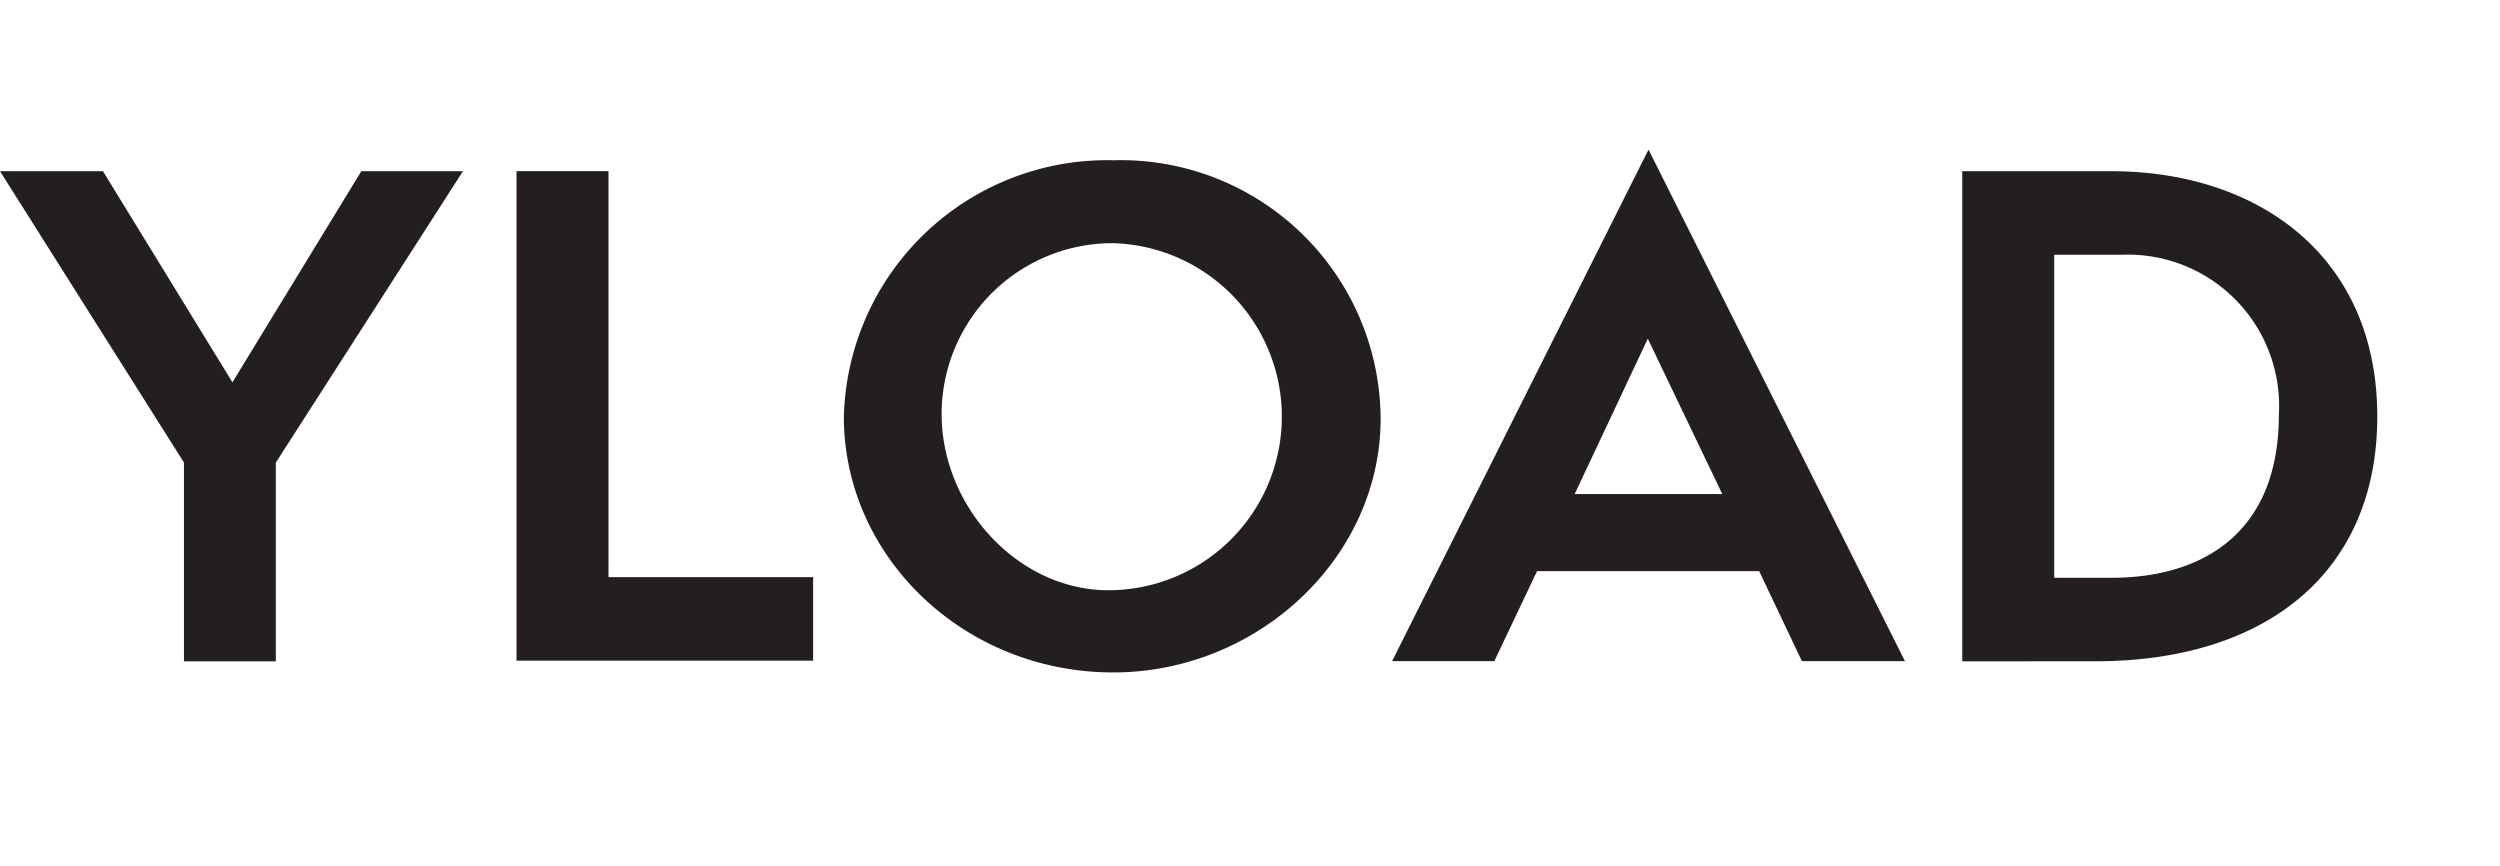
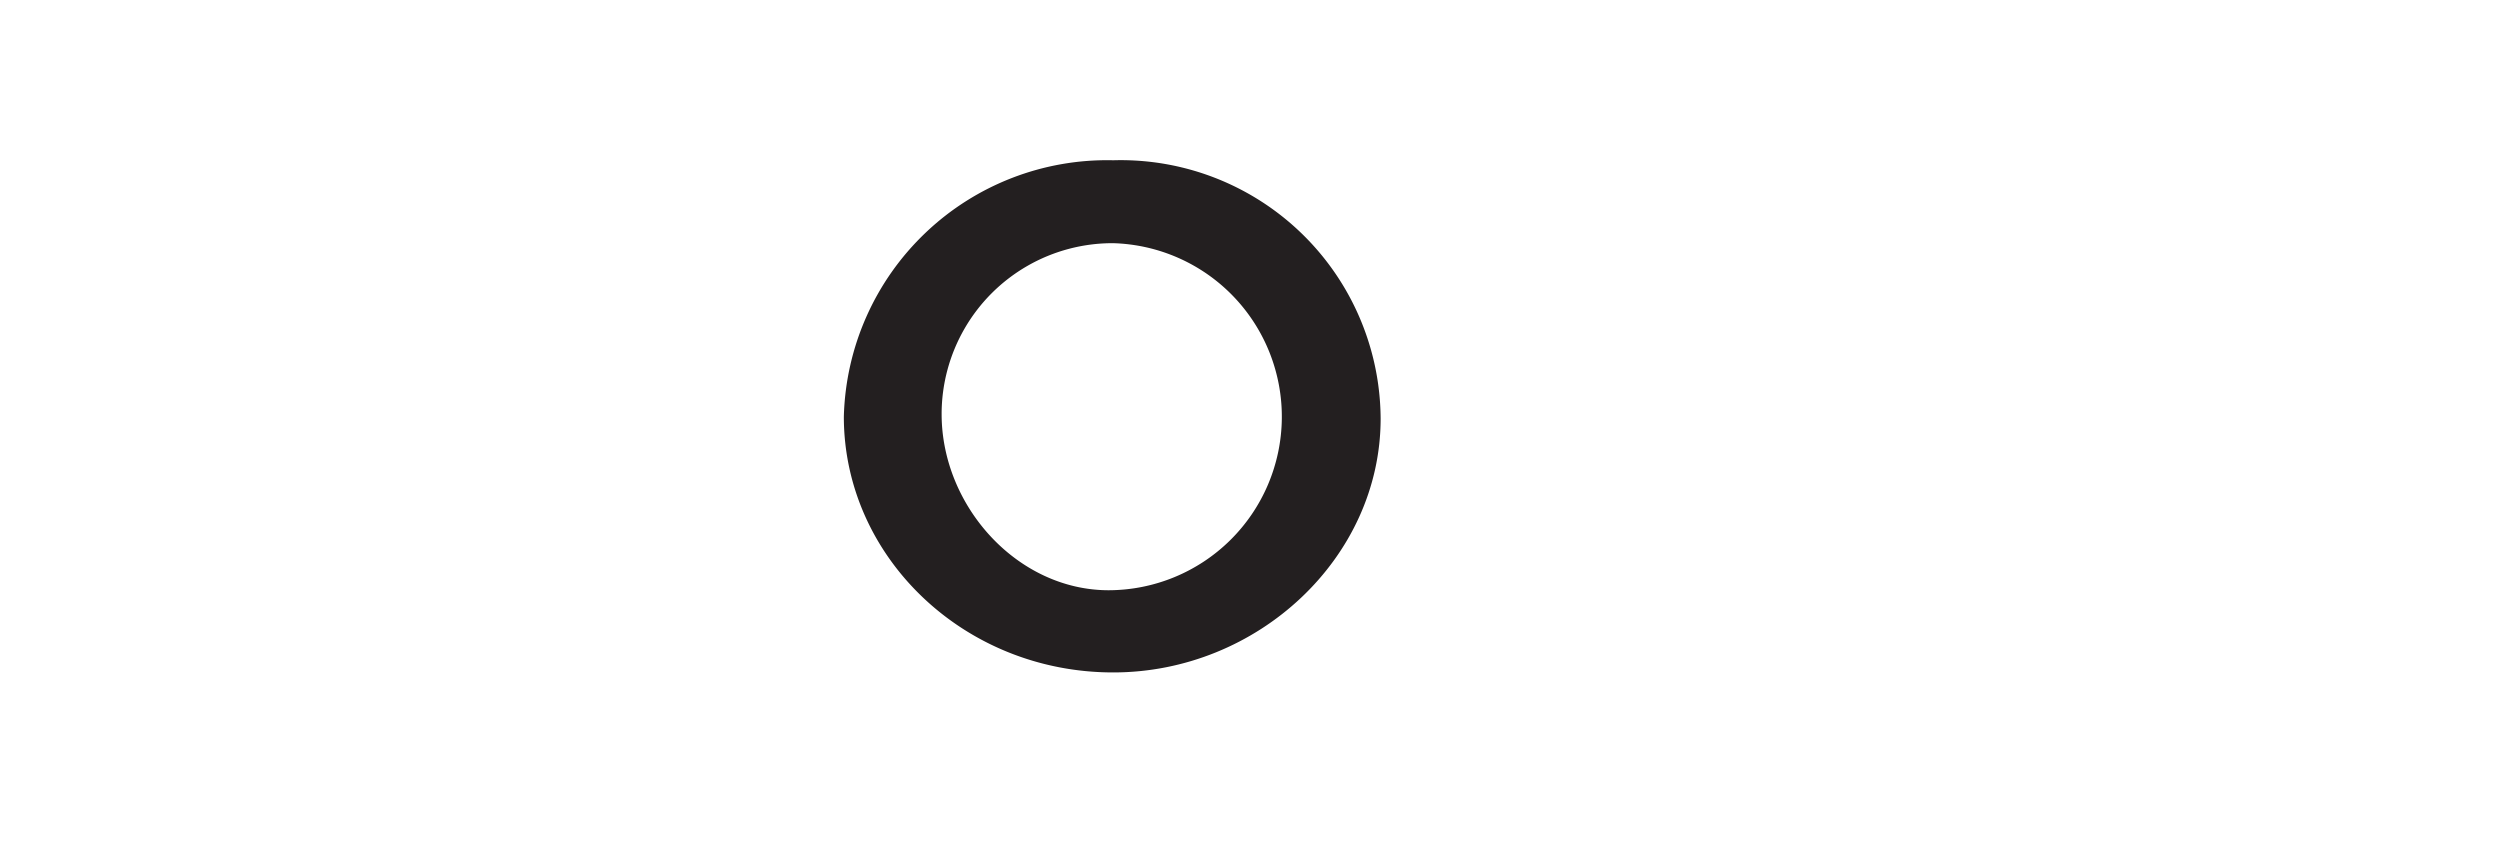
<svg xmlns="http://www.w3.org/2000/svg" width="106.86" height="37" data-name="Yload Logo" viewBox="0 0 106 24">
  <g fill="#231f20">
-     <path transform="translate(-1304.1 -361.47)" d="m1311.9 383.16v-8.428l-7.8-12.354h4.365l5.49 8.95 5.464-8.95h4.31l-7.934 12.354v8.428z" />
-     <path transform="translate(-1388.4 -361.47)" d="m1410.3 383.13v-20.755h3.9v17.213h8.676v3.542z" />
    <path transform="translate(-1441.5 -359.68)" d="m1488.7 381.84c-6.342 0-11.421-4.914-11.421-10.844a11.165 11.165 0 0 1 11.421-10.872 11.02 11.02 0 0 1 11.339 10.954c-1e-3 5.903-5.212 10.762-11.339 10.762zm0-18.2a7.247 7.247 0 0 0-7.275 7.248c0 3.9 3.212 7.467 7.083 7.467a7.359 7.359 0 0 0 0.192-14.715z" />
-     <path transform="translate(-1530.6 -358)" d="m1607 379.68-1.812-3.816h-9.417l-1.812 3.816h-4.334l10.872-21.689 10.872 21.689zm-6.534-13.672-3.1 6.589h6.259z" />
-     <path transform="translate(-1623.5 -361.47)" d="m1706.7 383.16v-20.782h6.314c6.232 0 11.283 3.6 11.283 10.4 0 6.616-4.722 10.378-11.943 10.378zm6.314-3.542c3.843 0 7.11-1.867 7.11-6.918a6.415 6.415 0 0 0-6.616-6.781h-2.91v13.7z" />
  </g>
</svg>